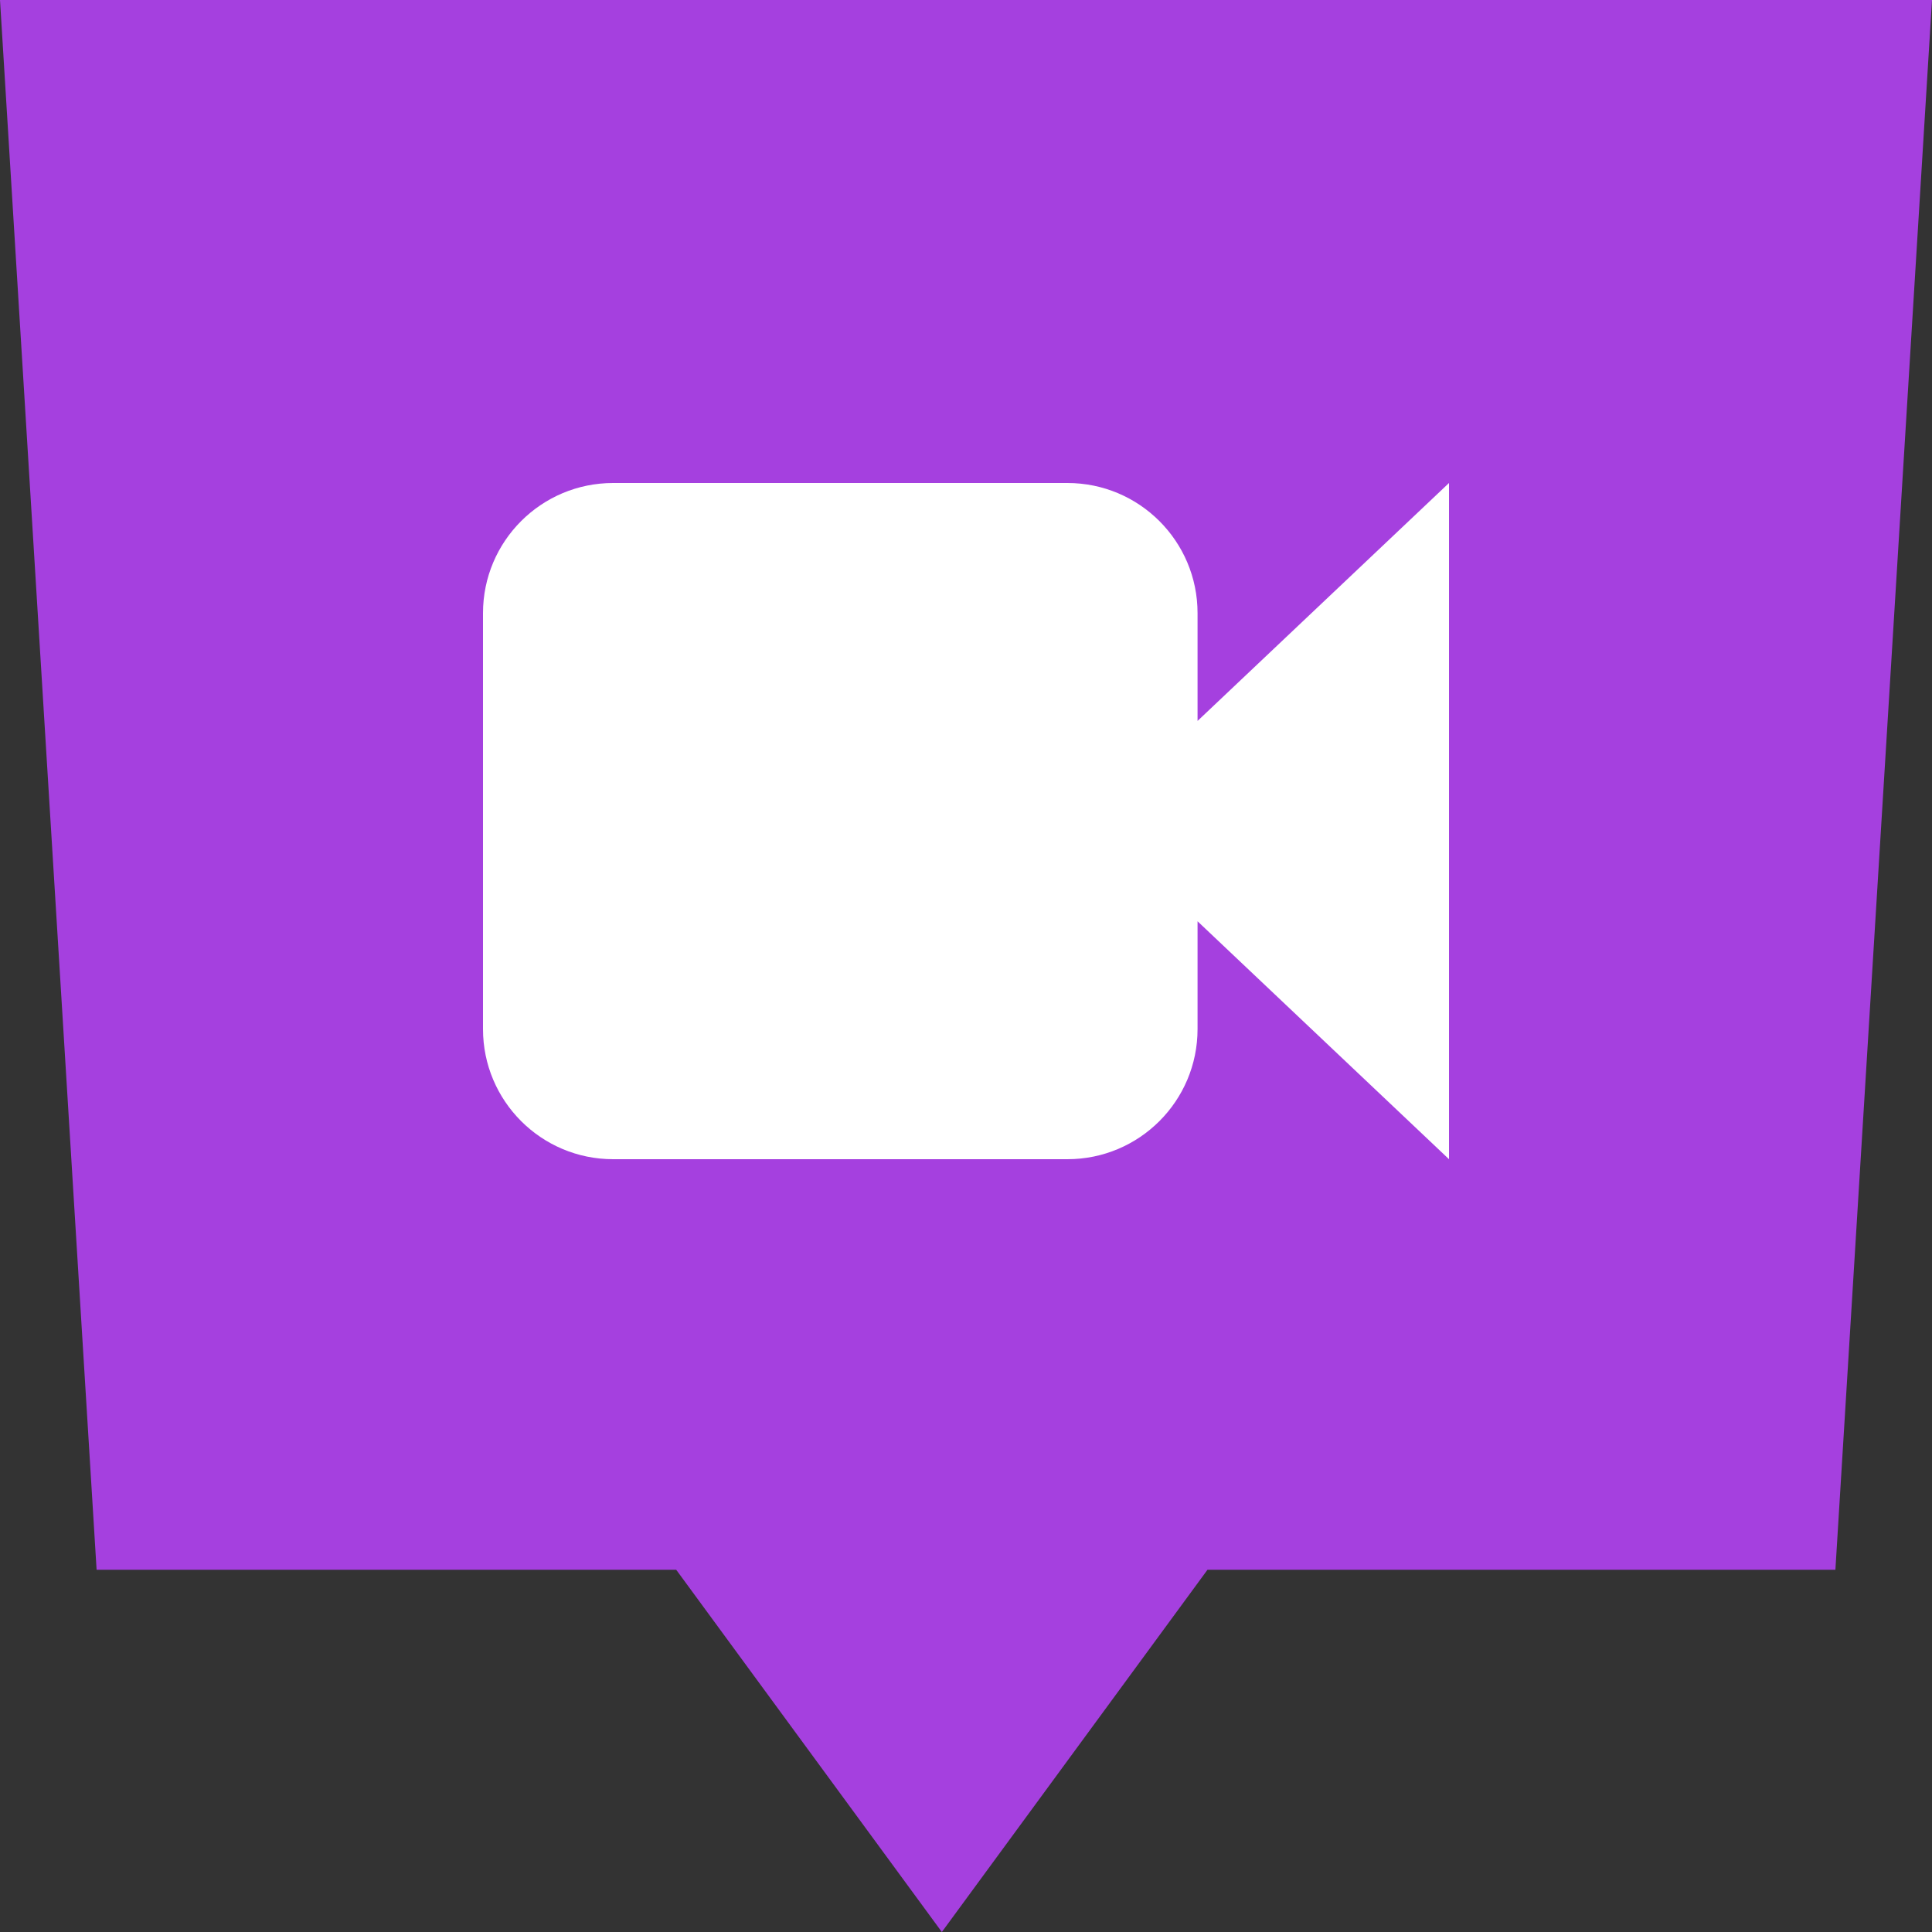
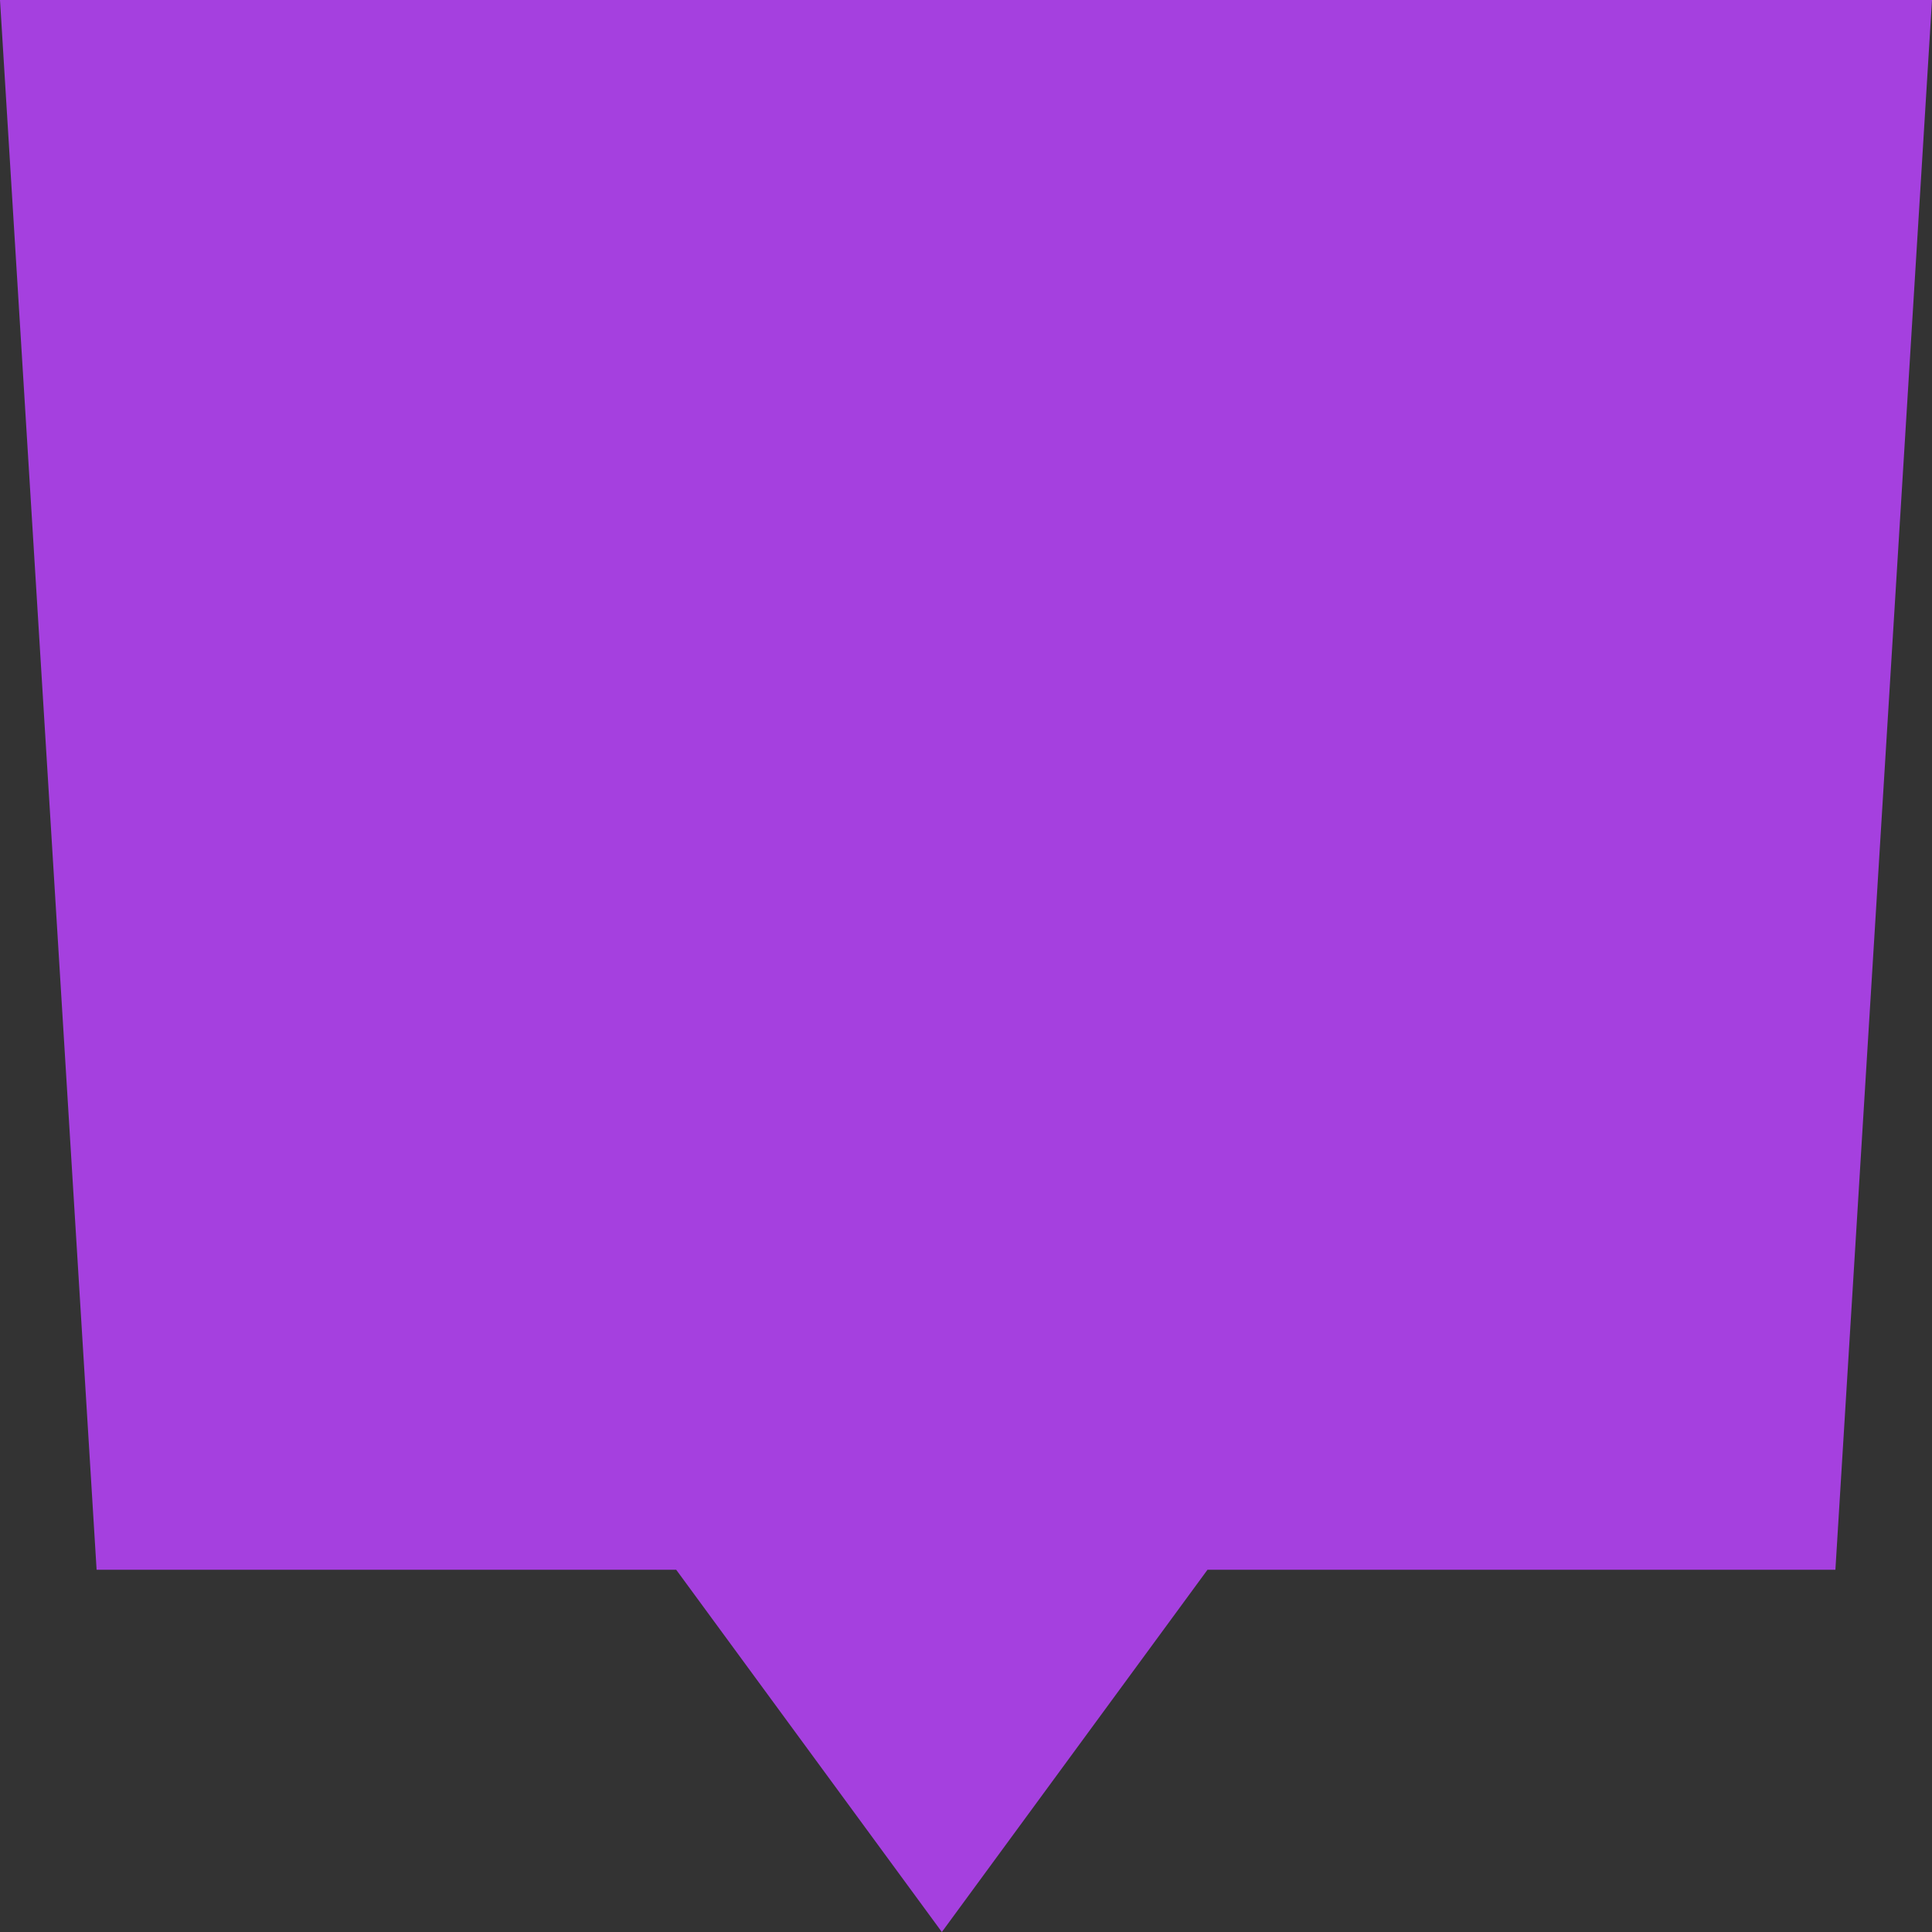
<svg xmlns="http://www.w3.org/2000/svg" width="20" height="20" viewBox="0 0 20 20">
  <rect x="0" y="0" width="20" height="20" fill="#333333" stroke="none" />
  <g fill="none" fill-rule="evenodd">
    <polygon fill="#A540DF" points="0 0 20 0 19 16.25 12.5 16.25 9.75 20 7 16.25 1 16.25" />
-     <path fill="#FFFFFF" d="M12.397,7.463 L15,5 L15,12 L12.397,9.537 L12.397,10.653 C12.397,11.397 11.794,12 11.05,12 L6.347,12 C5.603,12 5,11.397 5,10.653 L5,6.347 C5,5.603 5.603,5 6.347,5 L11.05,5 C11.794,5 12.397,5.603 12.397,6.347 L12.397,7.463 Z" />
  </g>
</svg>